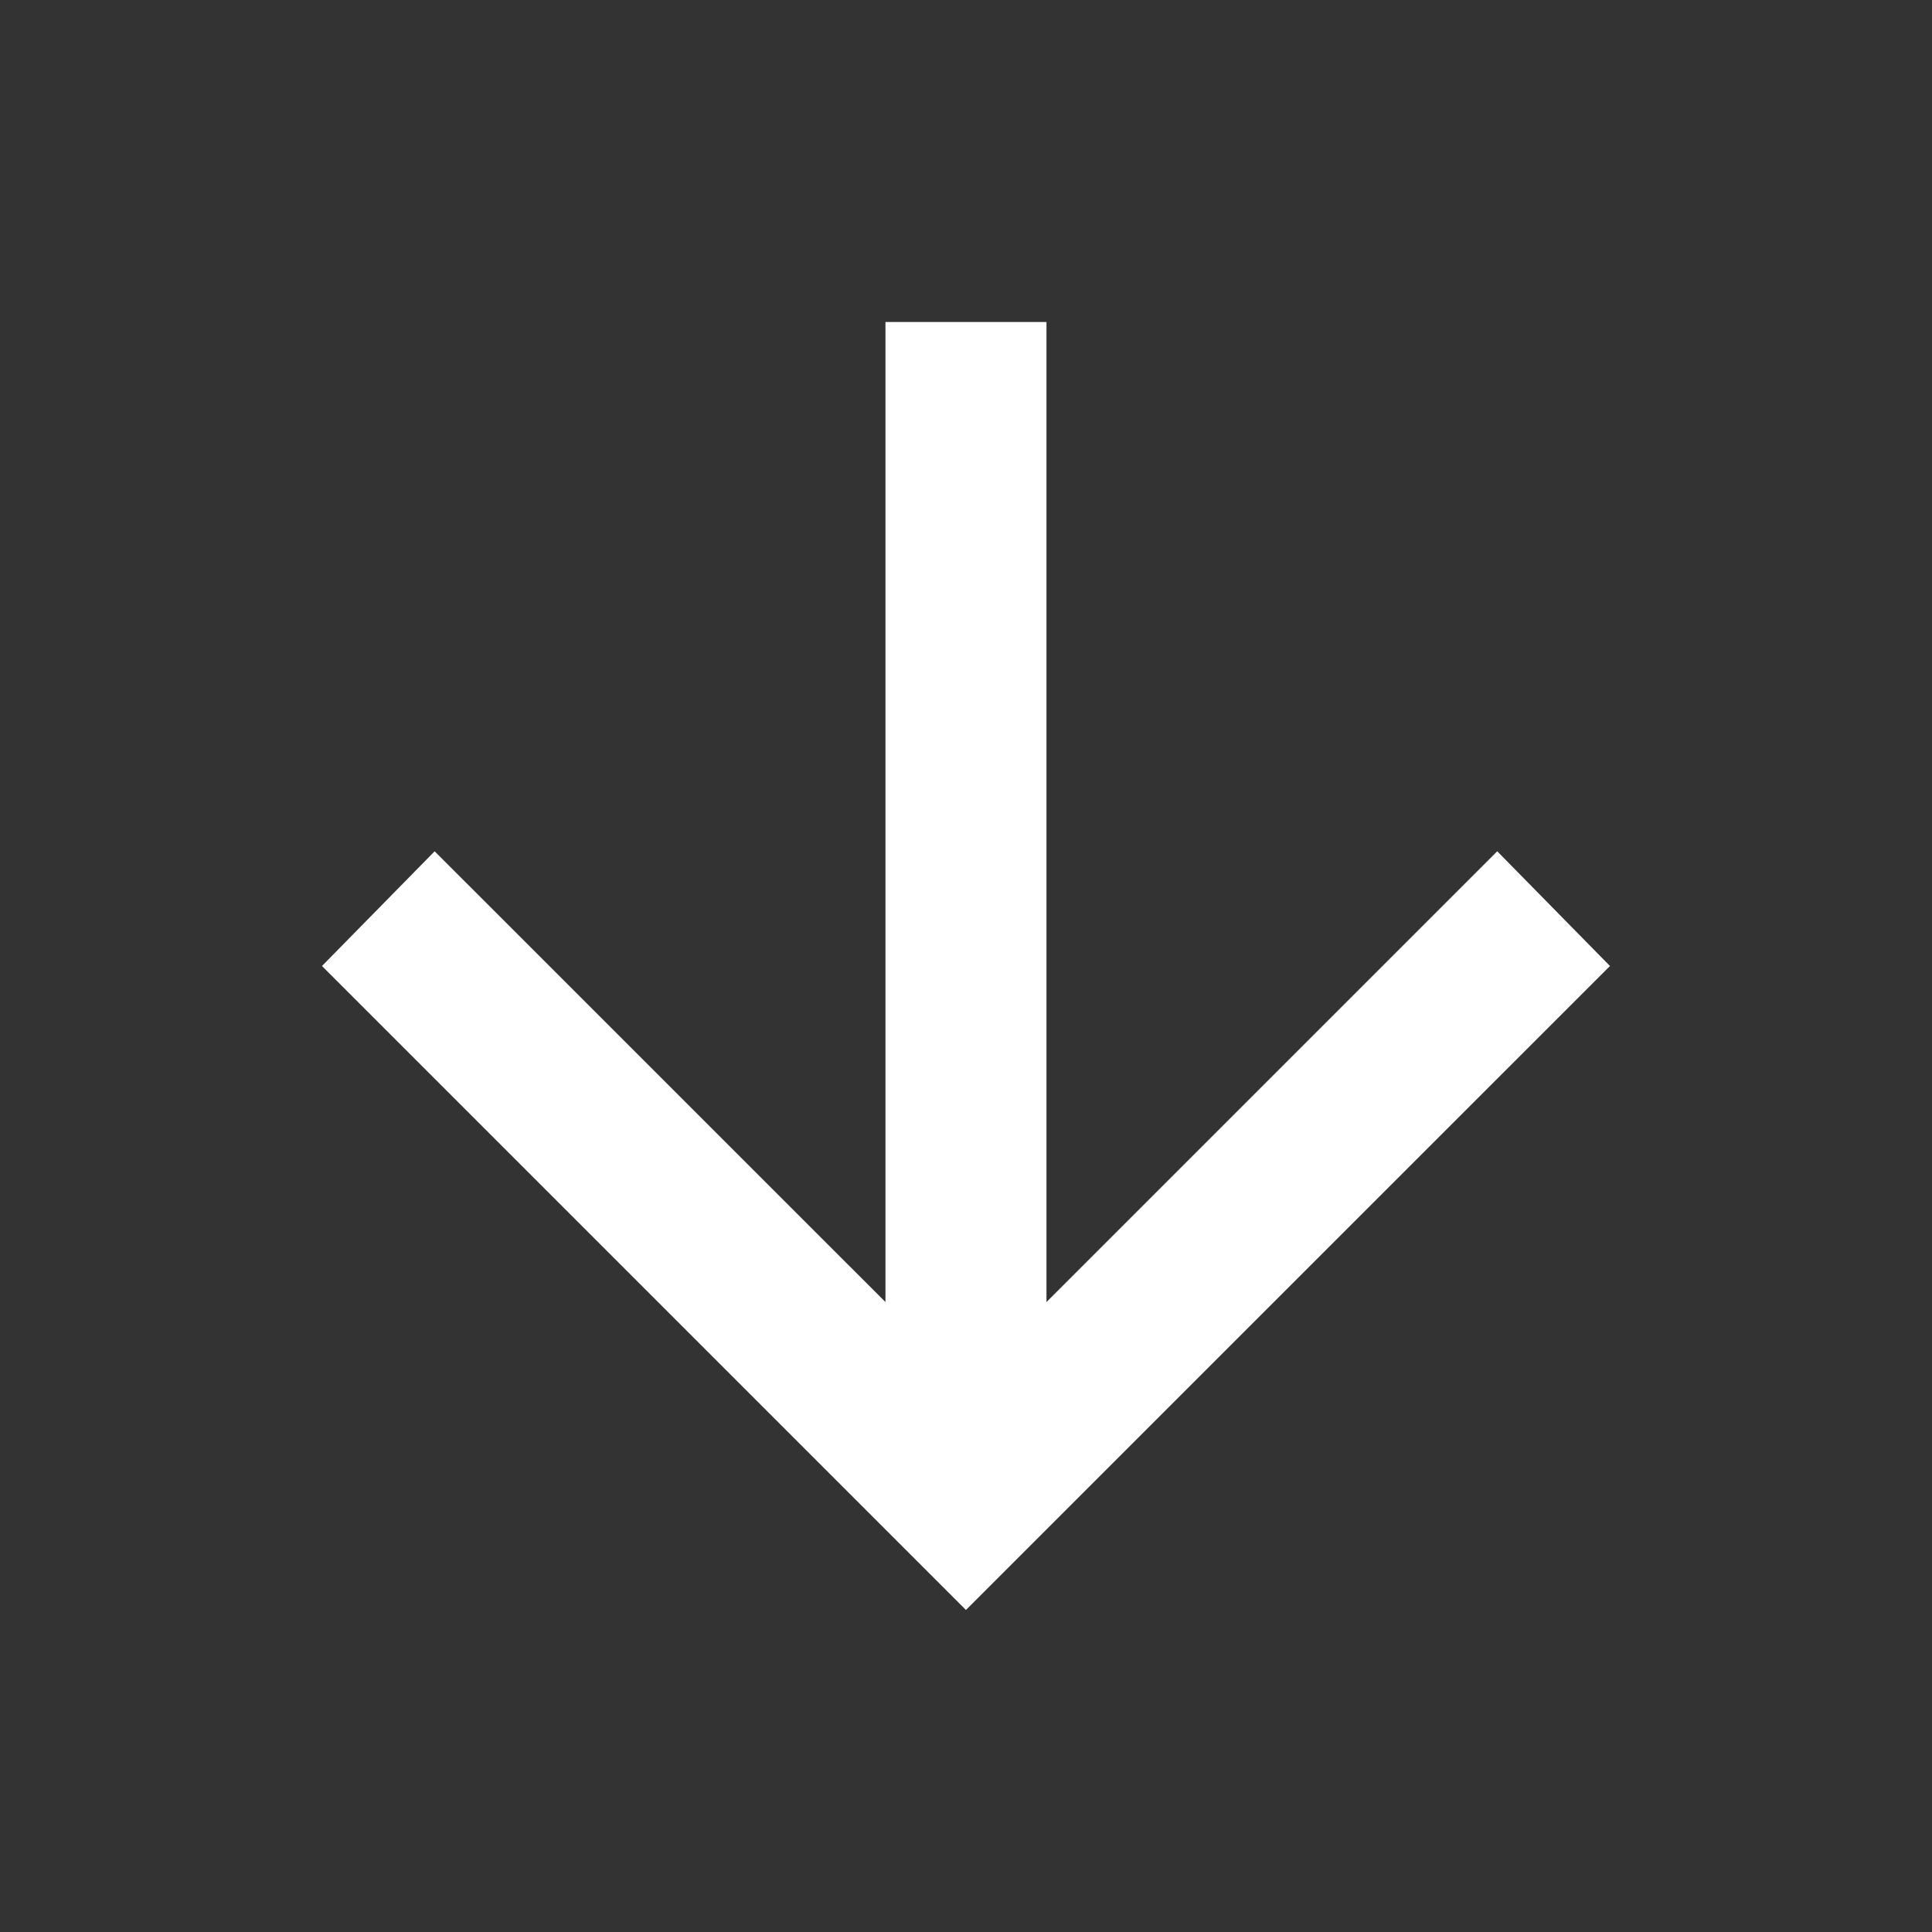
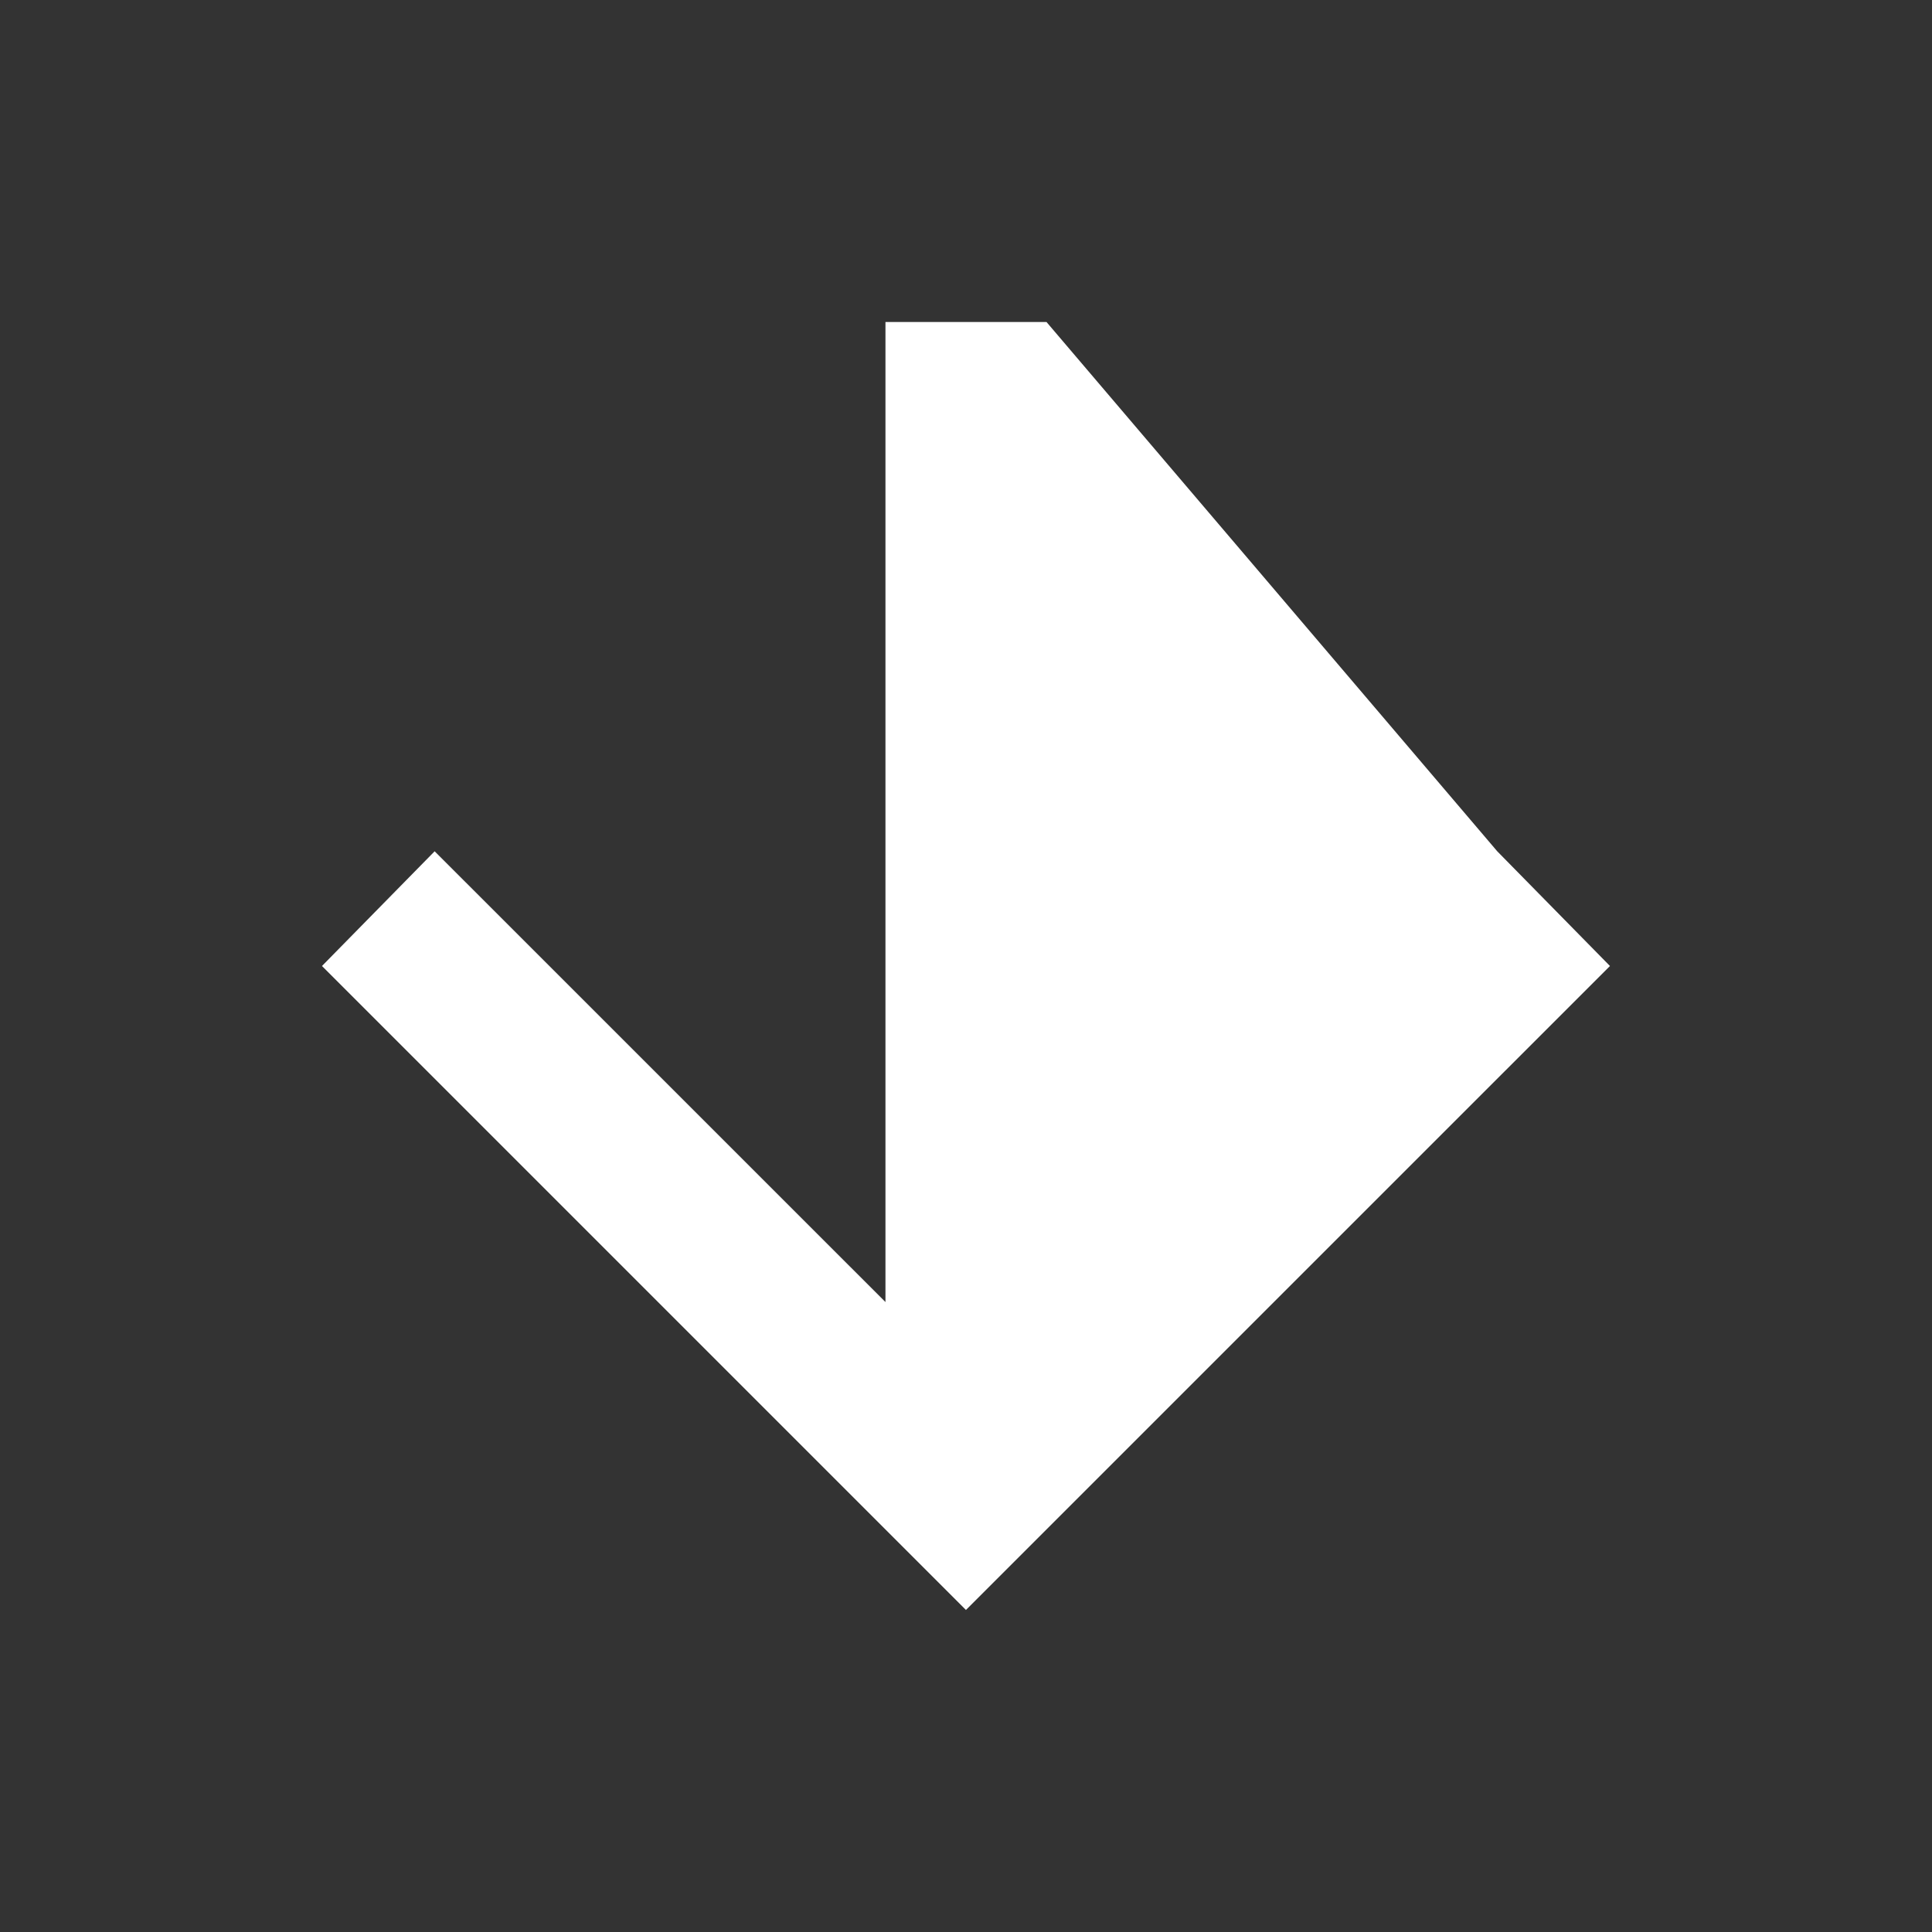
<svg xmlns="http://www.w3.org/2000/svg" width="32" height="32" viewBox="0 0 32 32" fill="none">
  <rect x="0" y="0" width="32" height="32" fill="#333333" stroke="none" />
-   <path d="M14.666 21.566L14.666 5.333L17.333 5.333L17.333 21.566L24.799 14.1L26.666 16L15.999 26.666L5.333 16L7.199 14.1L14.666 21.566Z" fill="white" />
+   <path d="M14.666 21.566L14.666 5.333L17.333 5.333L24.799 14.1L26.666 16L15.999 26.666L5.333 16L7.199 14.1L14.666 21.566Z" fill="white" />
</svg>